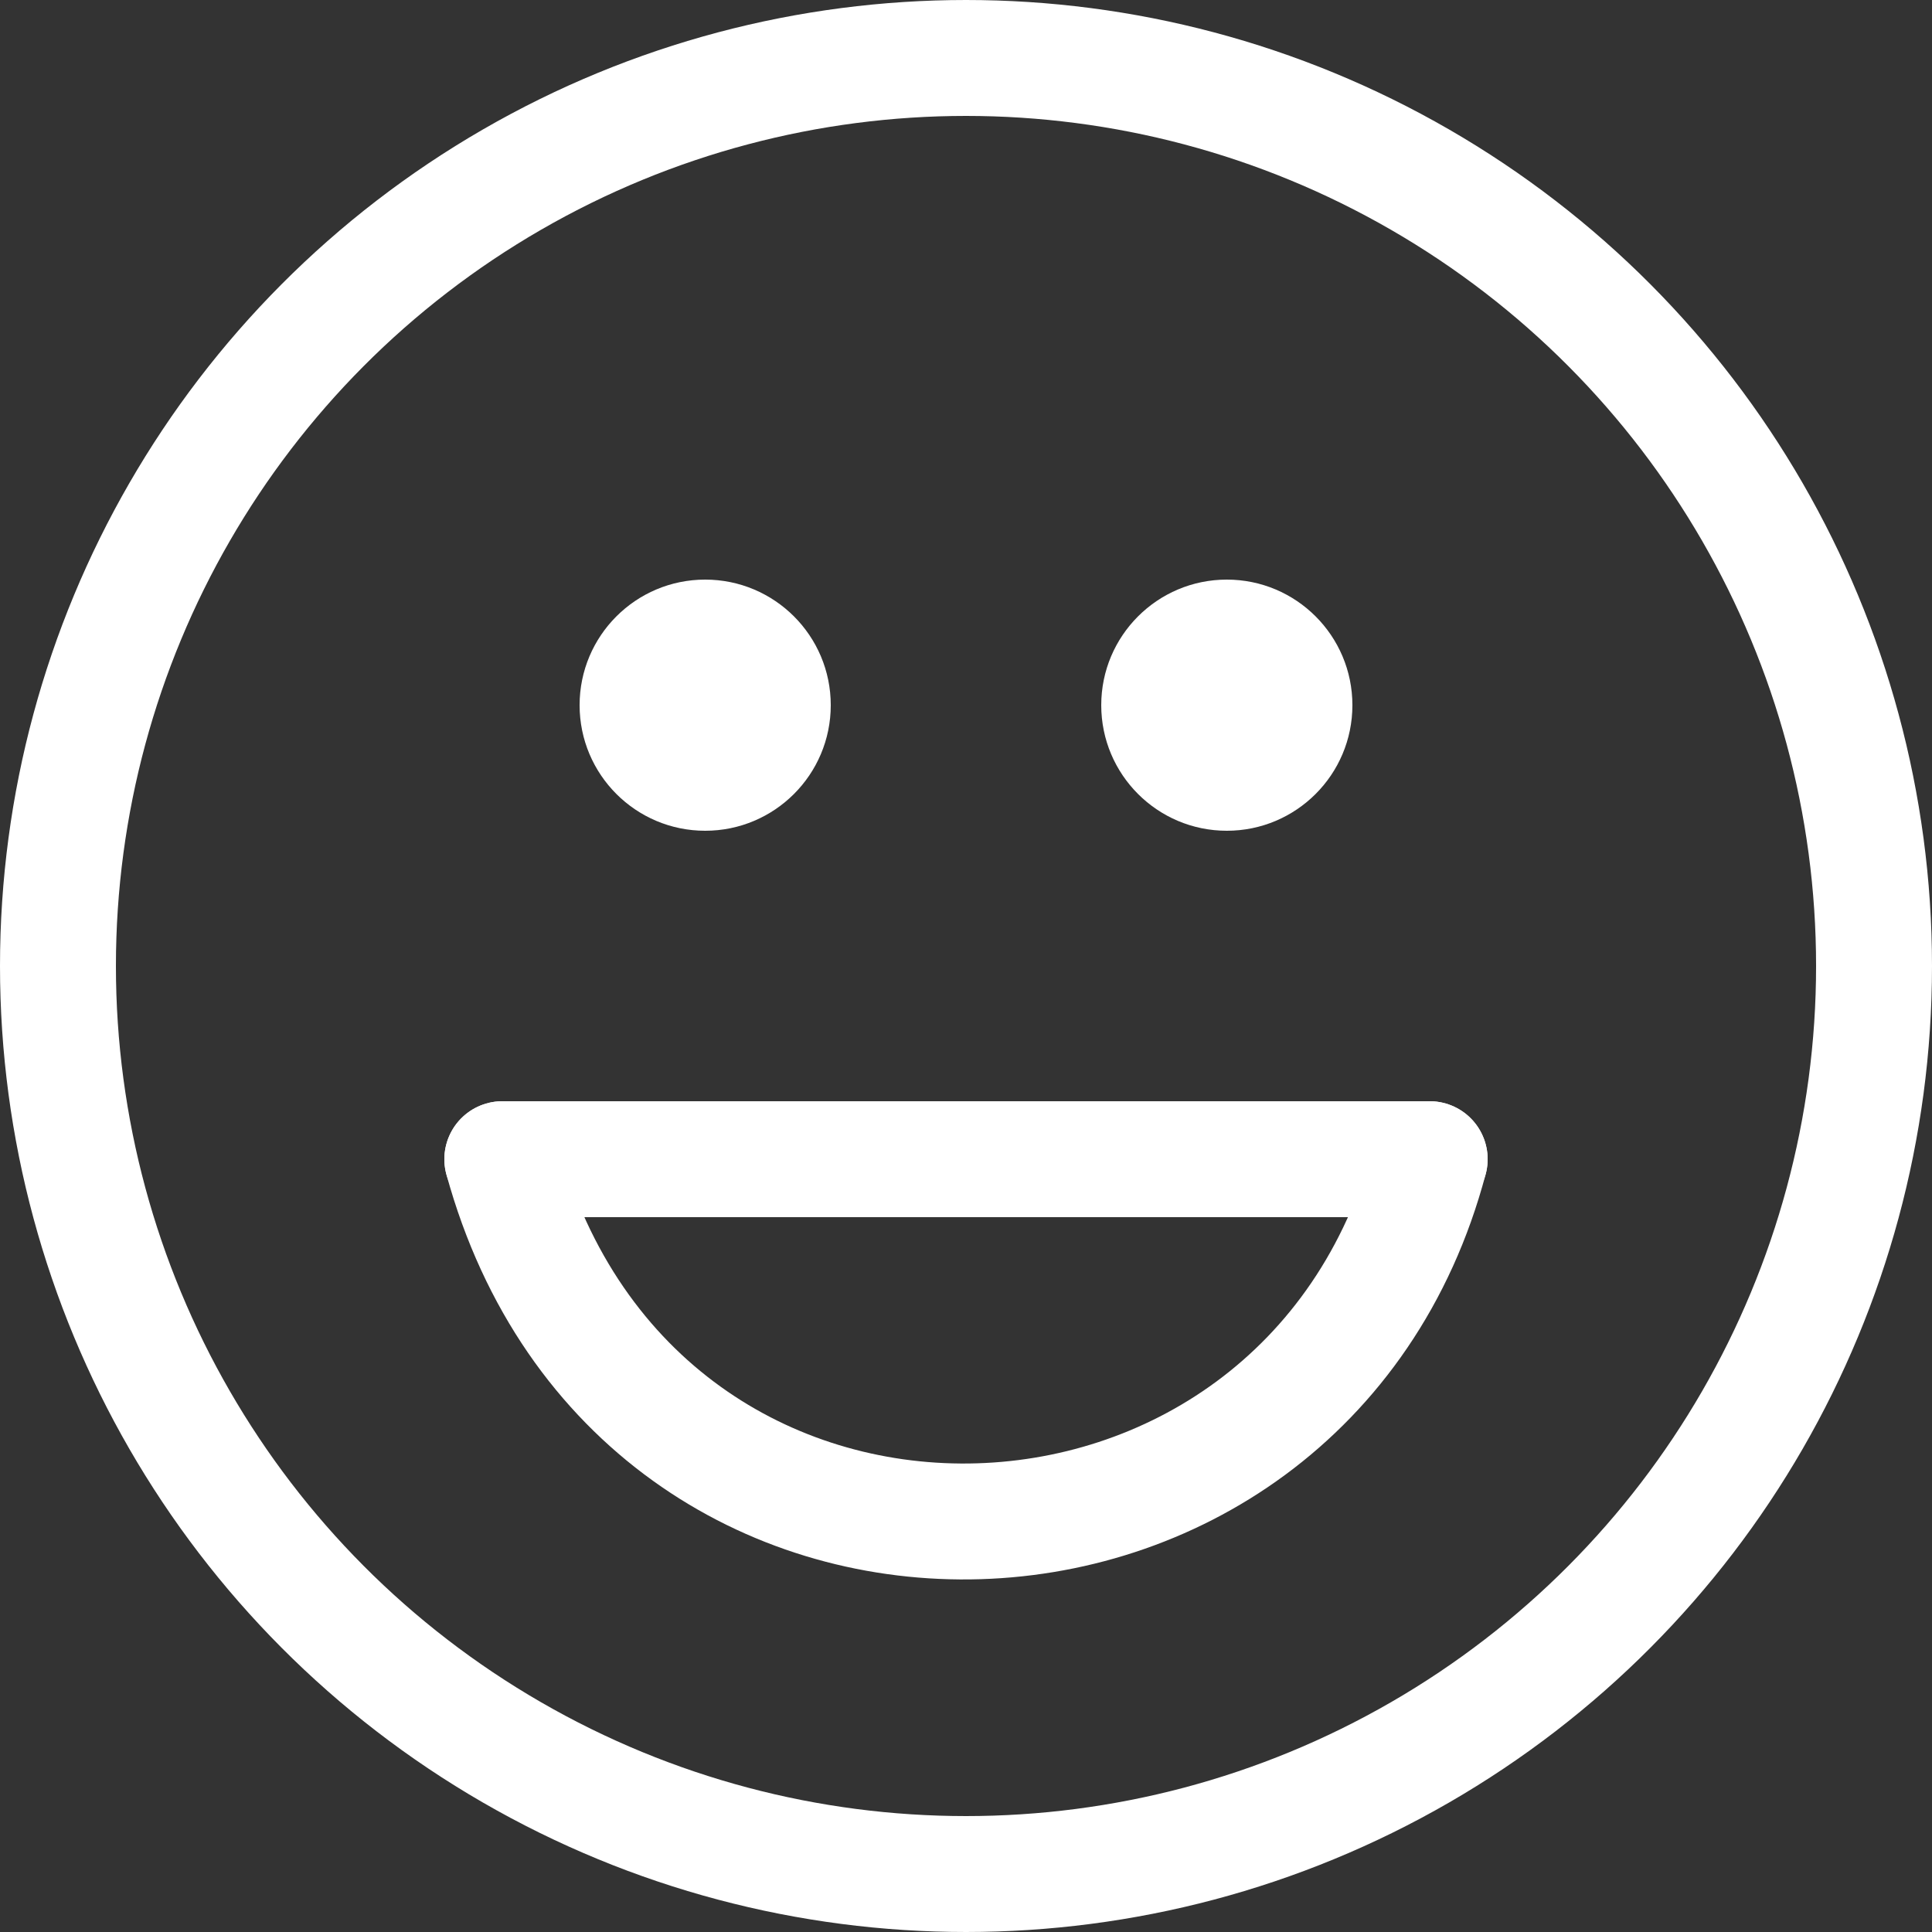
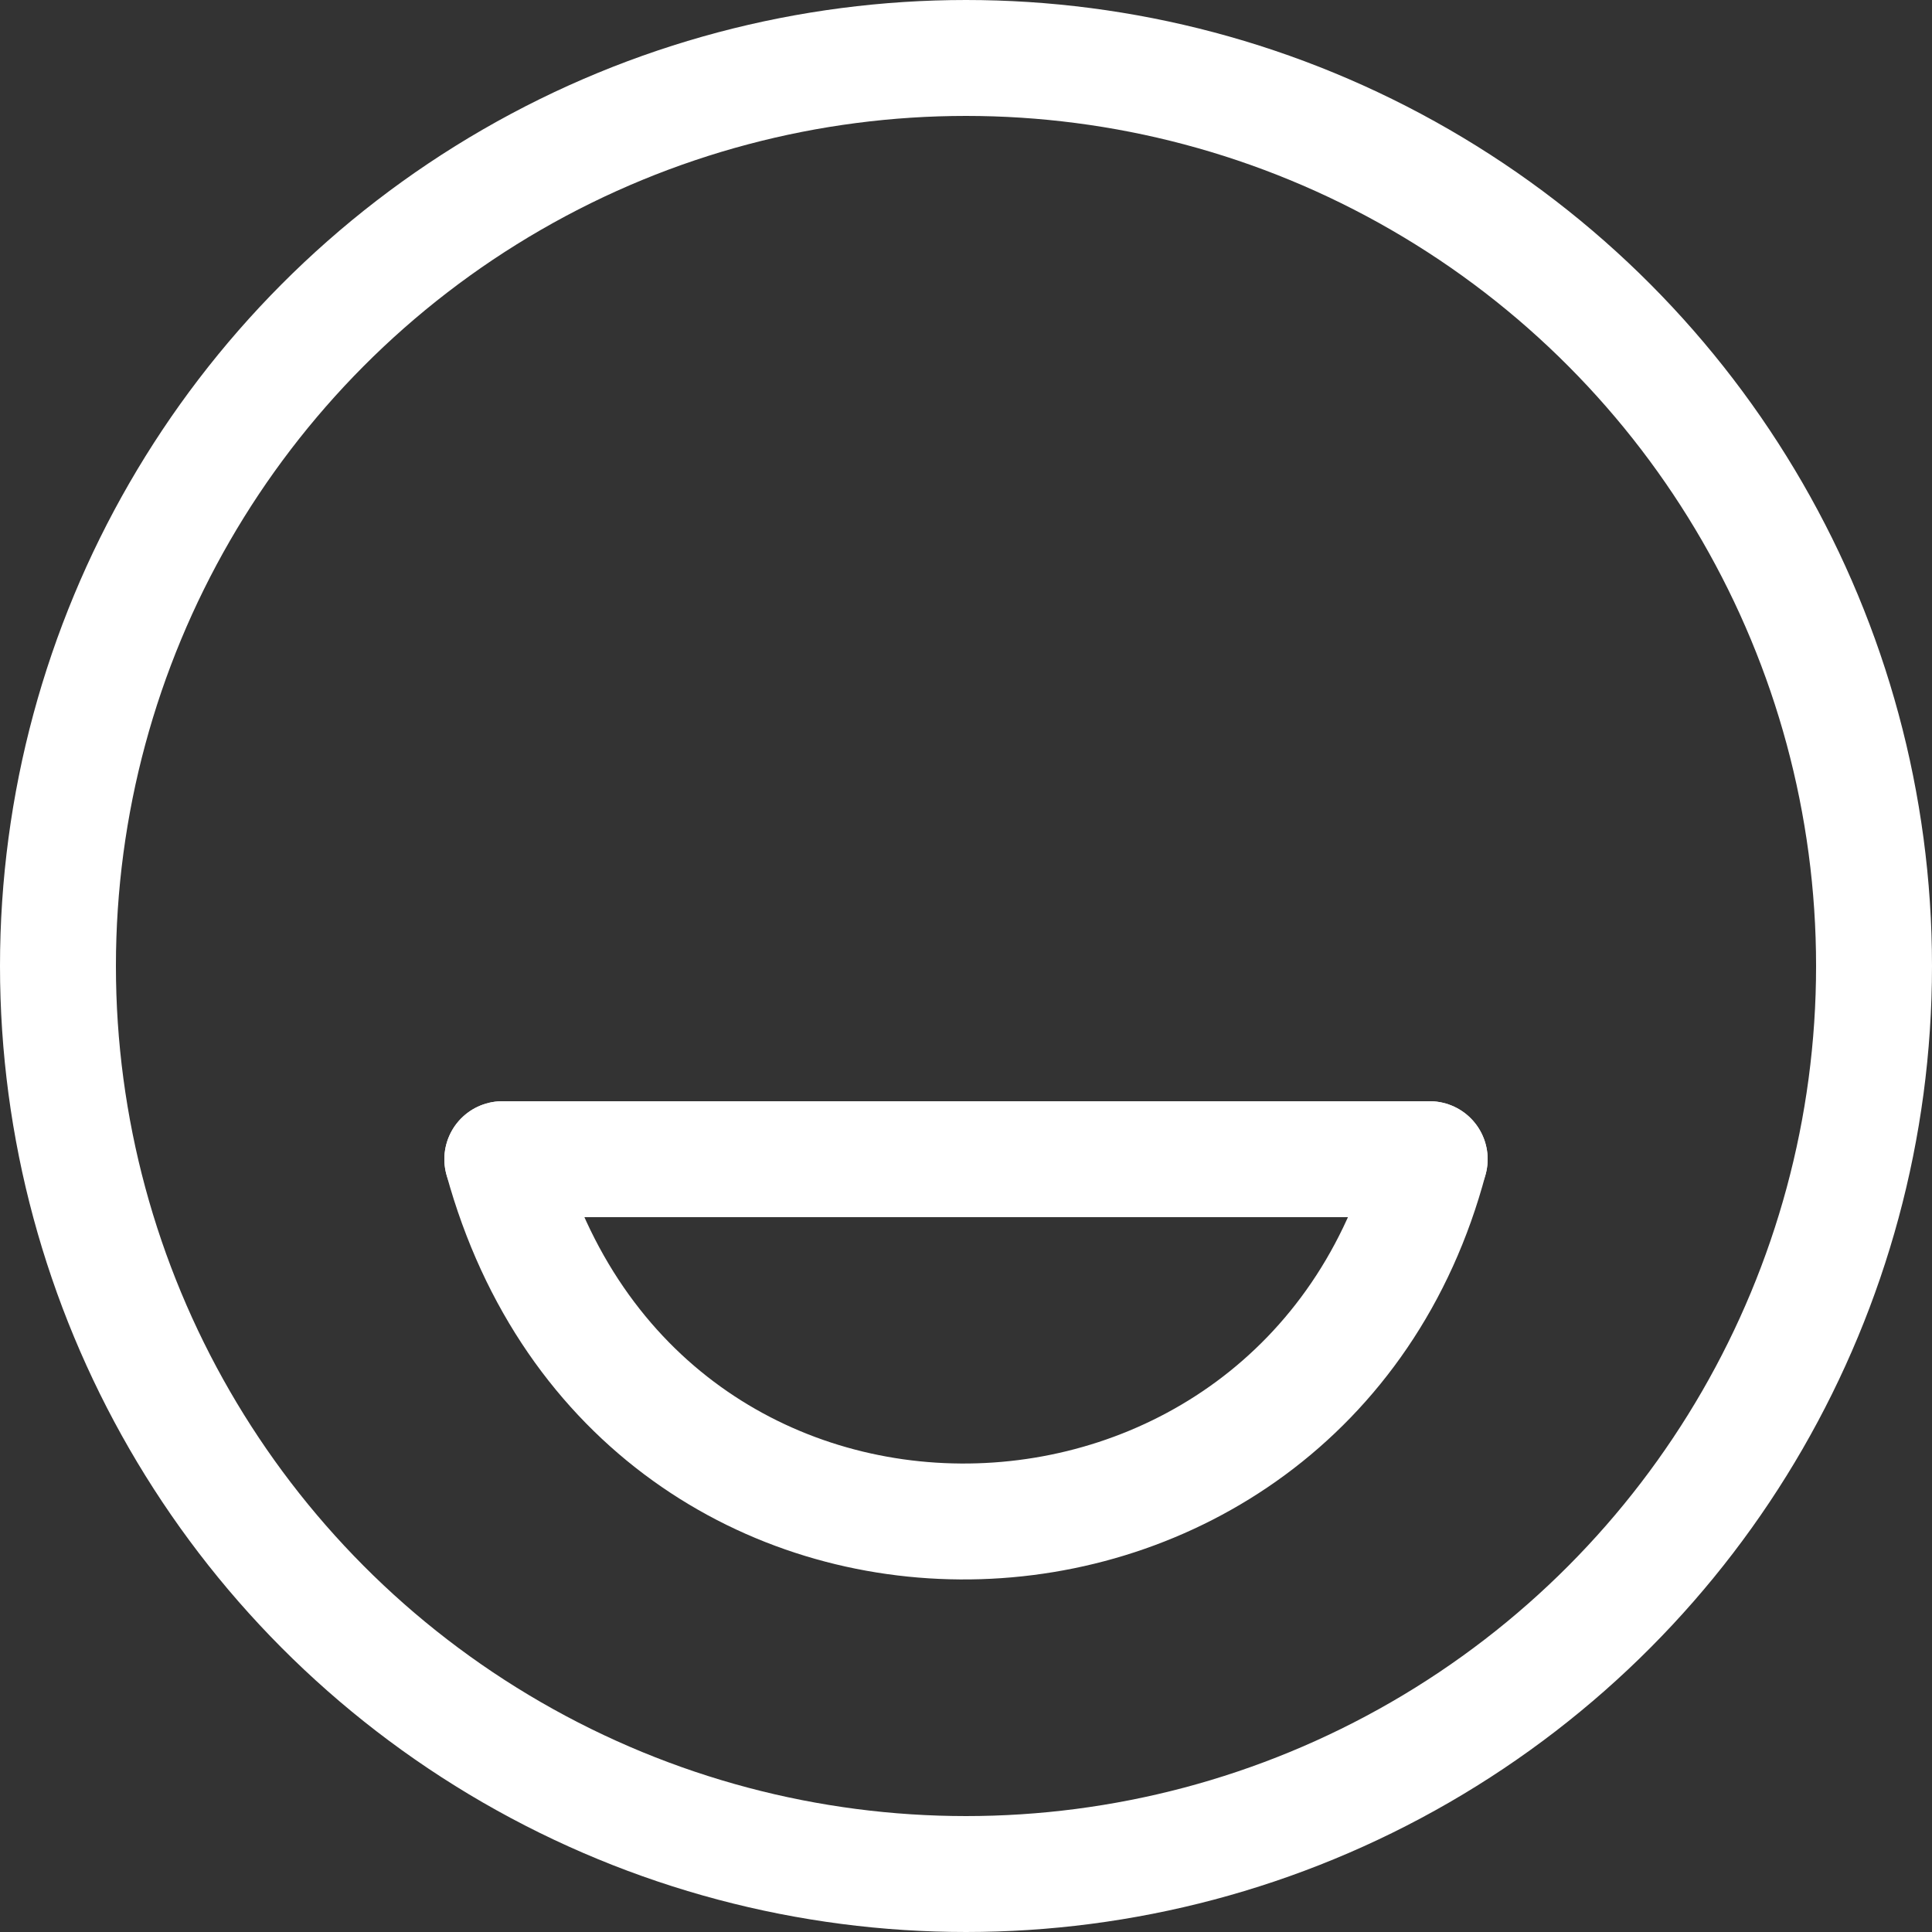
<svg xmlns="http://www.w3.org/2000/svg" width="100" height="100" viewBox="0 0 100 100" fill="none">
  <rect x="0" y="0" width="100" height="100" fill="#333333" stroke="none" />
  <circle cx="50" cy="50" r="47" stroke="white" stroke-width="6" />
-   <circle cx="36.5" cy="36.5" r="6.5" fill="white" />
-   <circle cx="63.5" cy="36.5" r="6.5" fill="white" />
  <line x1="26" y1="60" x2="74" y2="60" stroke="white" stroke-width="6" stroke-linecap="round" />
  <path d="M26 60C33 85.5 67.5 84.5 74 60" stroke="white" stroke-width="6" stroke-linecap="round" />
</svg>